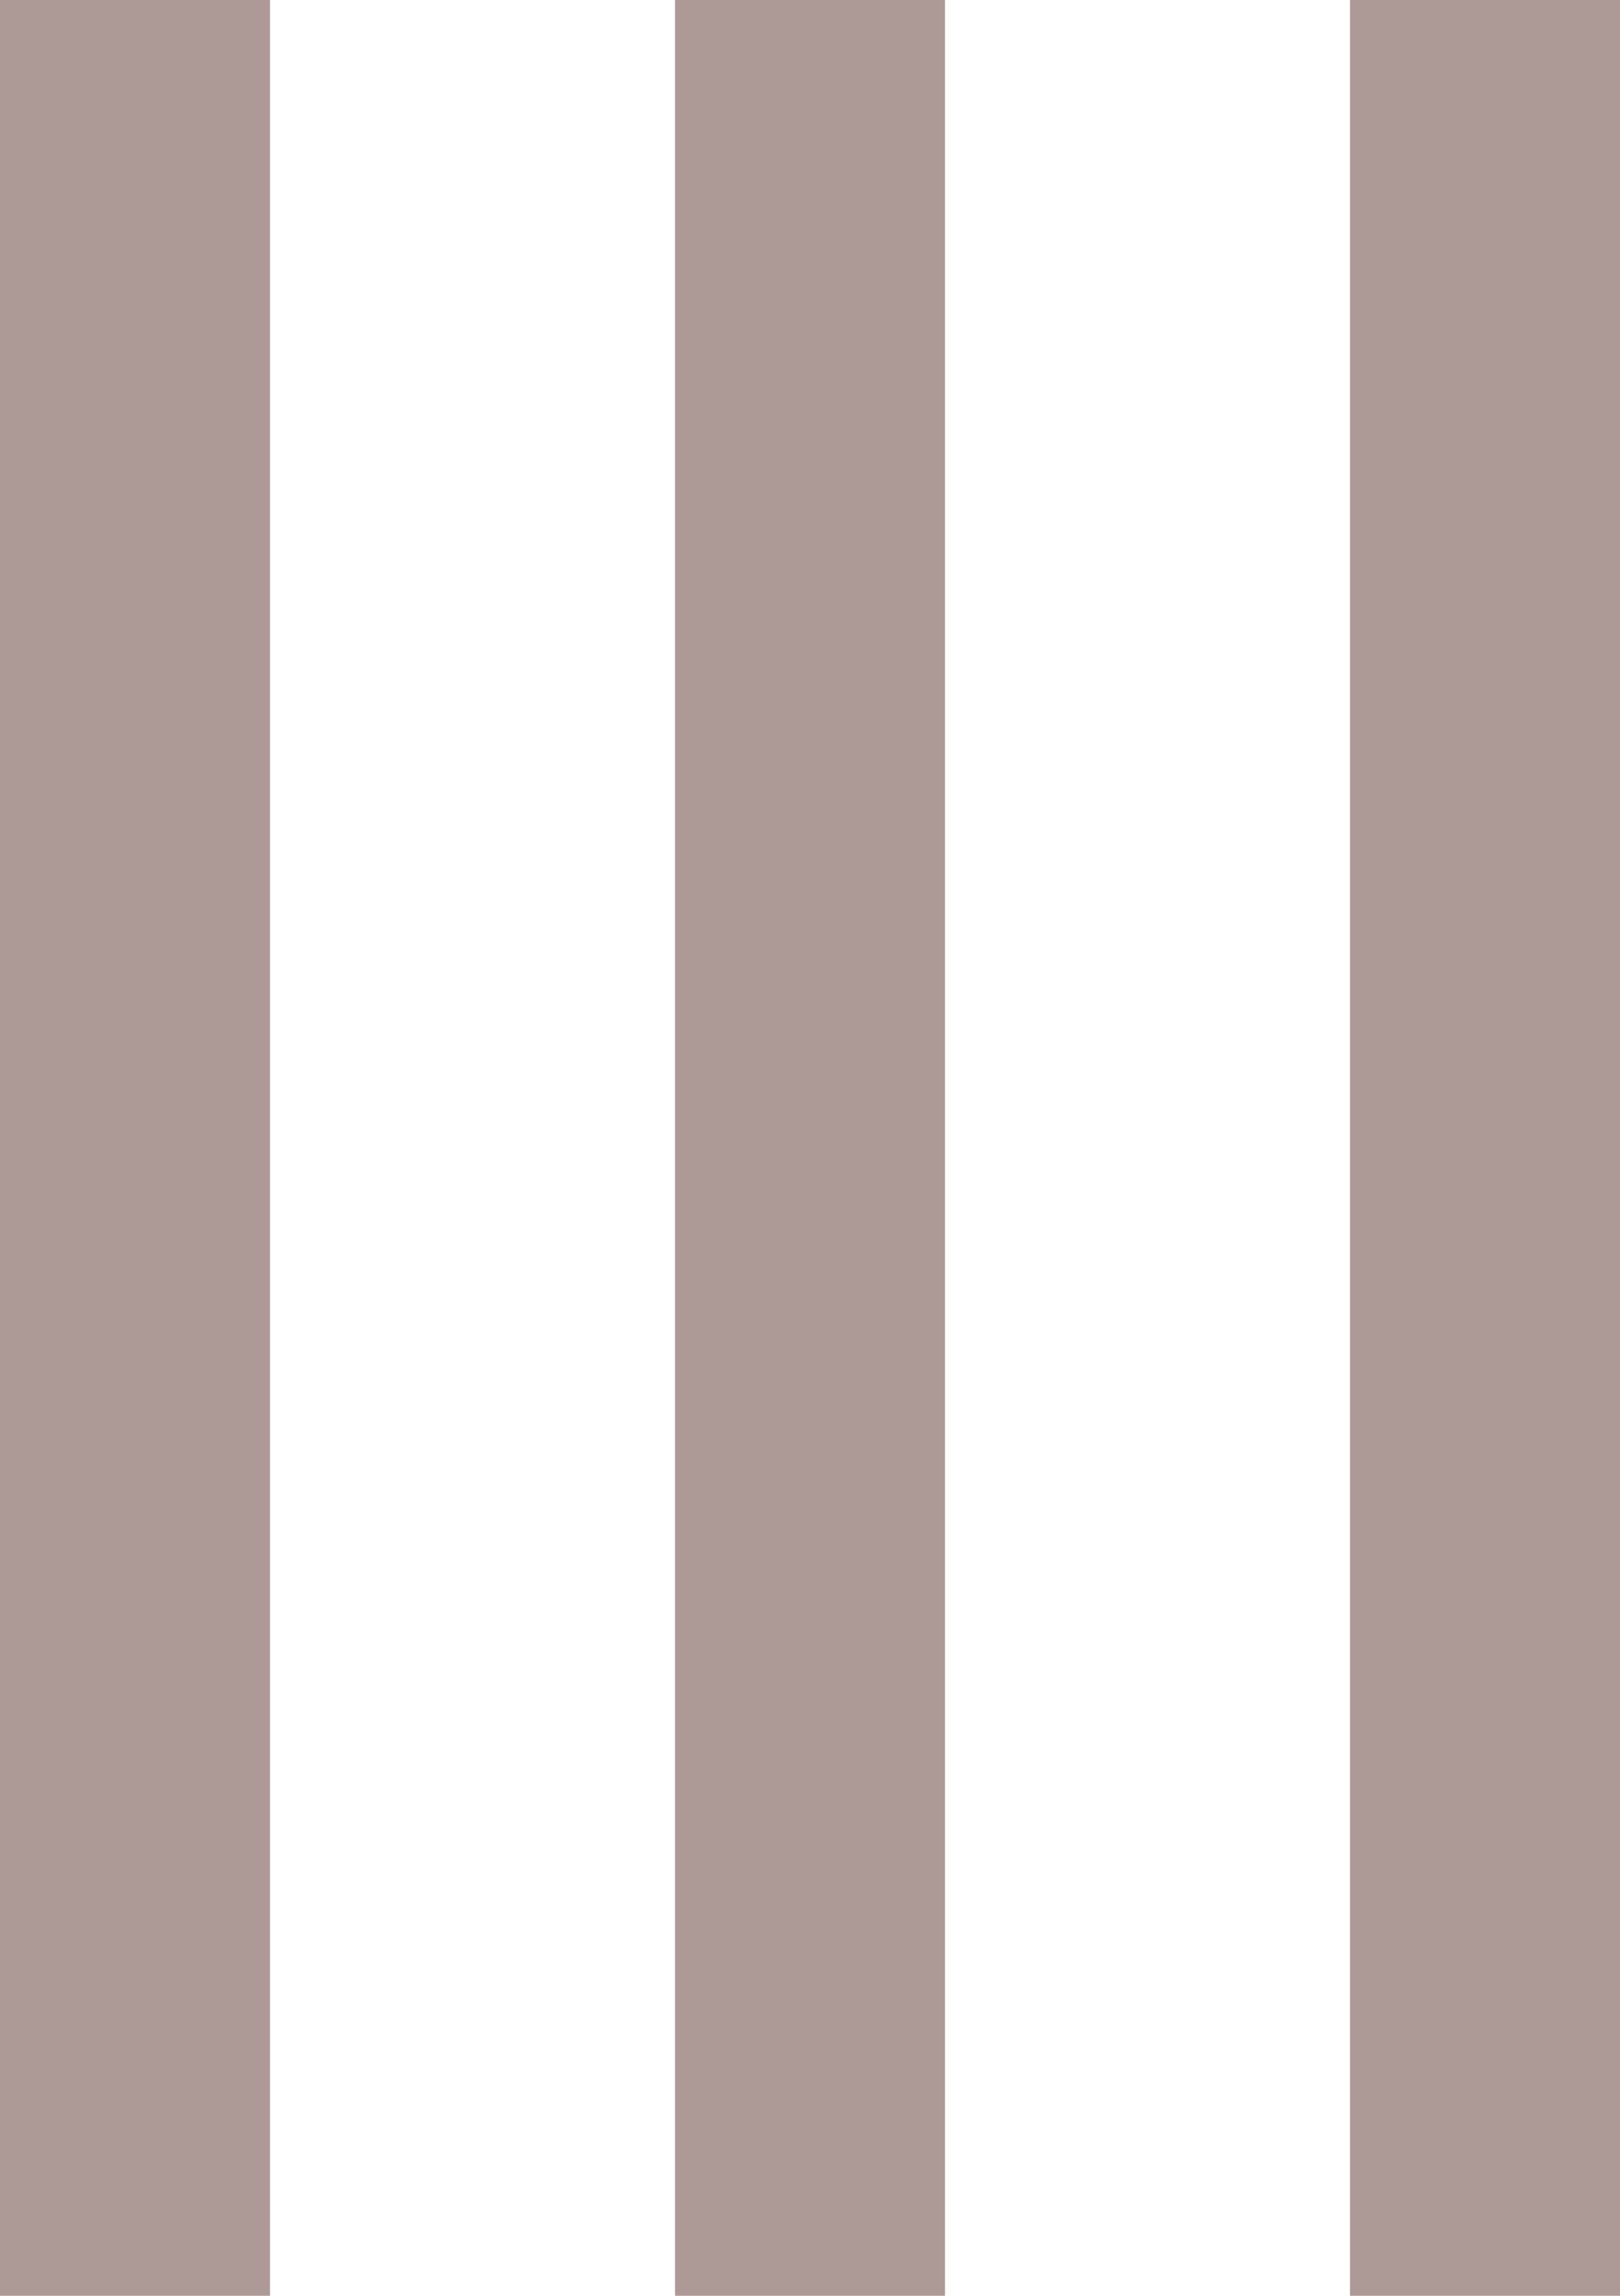
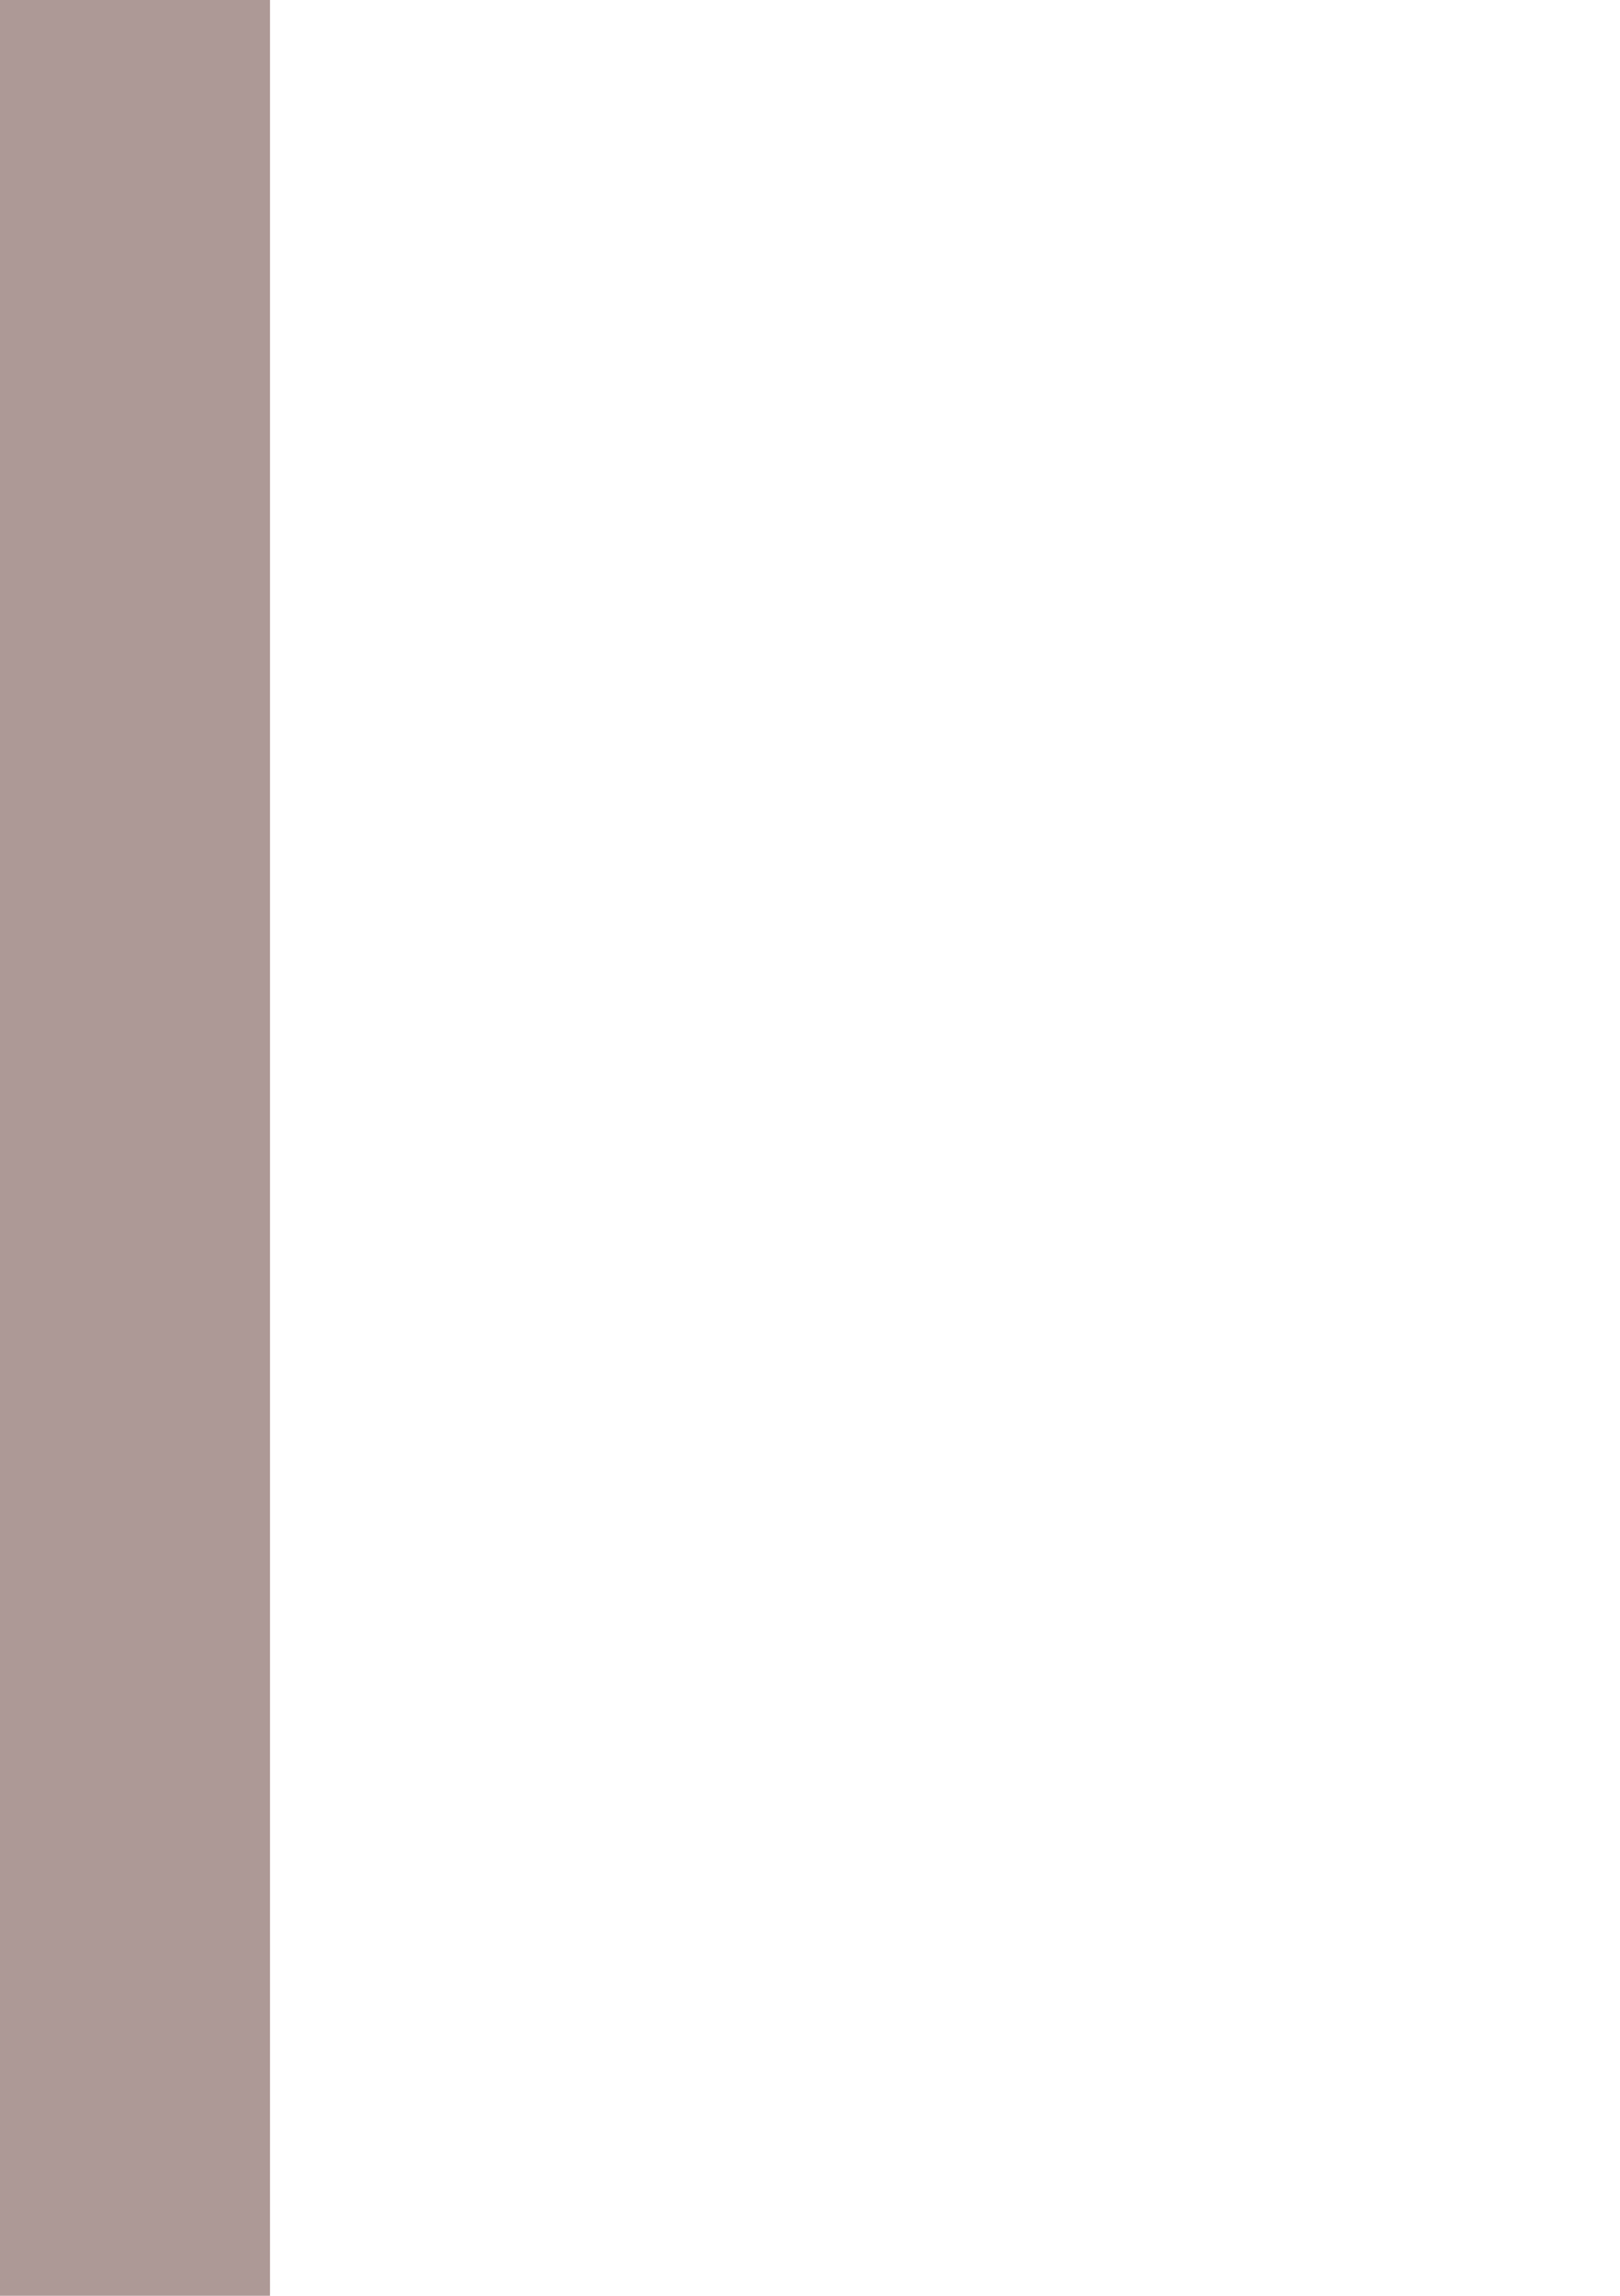
<svg xmlns="http://www.w3.org/2000/svg" width="12" height="17" viewBox="0 0 12 17" fill="none">
  <line x1="1" y1="17" x2="1" stroke="#AD9996" stroke-width="2" />
-   <line x1="6" y1="17" x2="6" stroke="#AD9996" stroke-width="2" />
-   <line x1="11" y1="17" x2="11" stroke="#AD9996" stroke-width="2" />
</svg>